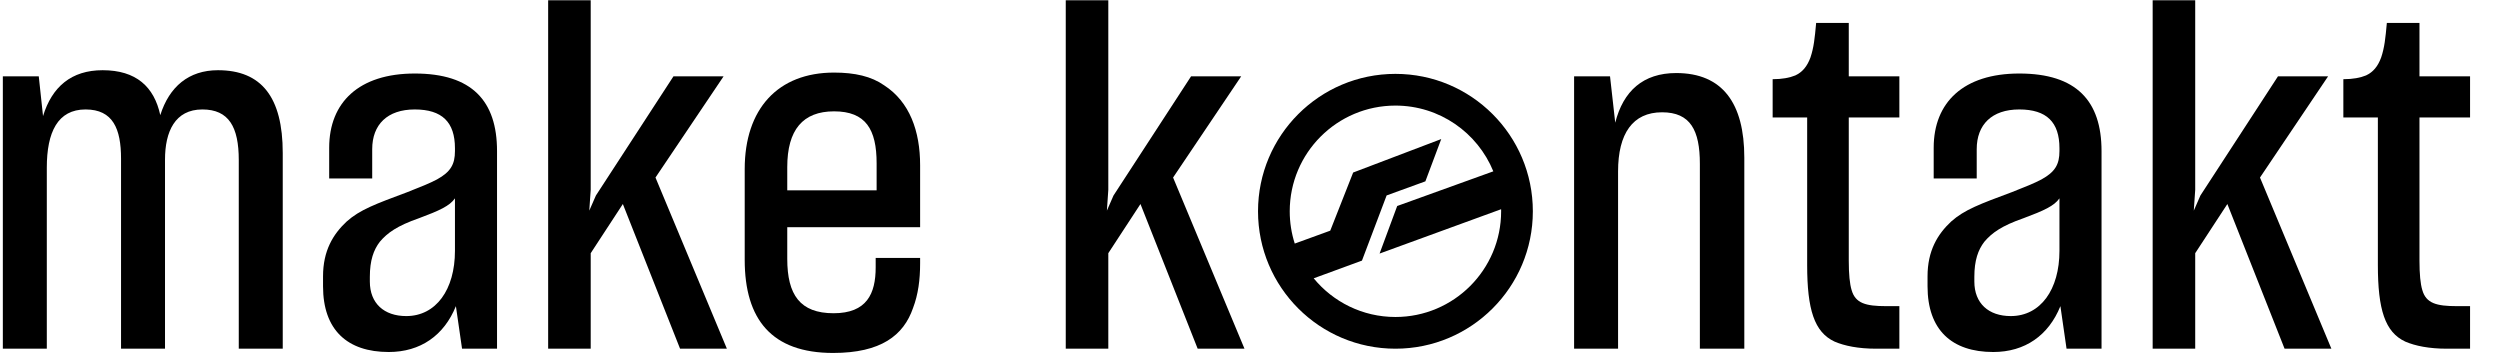
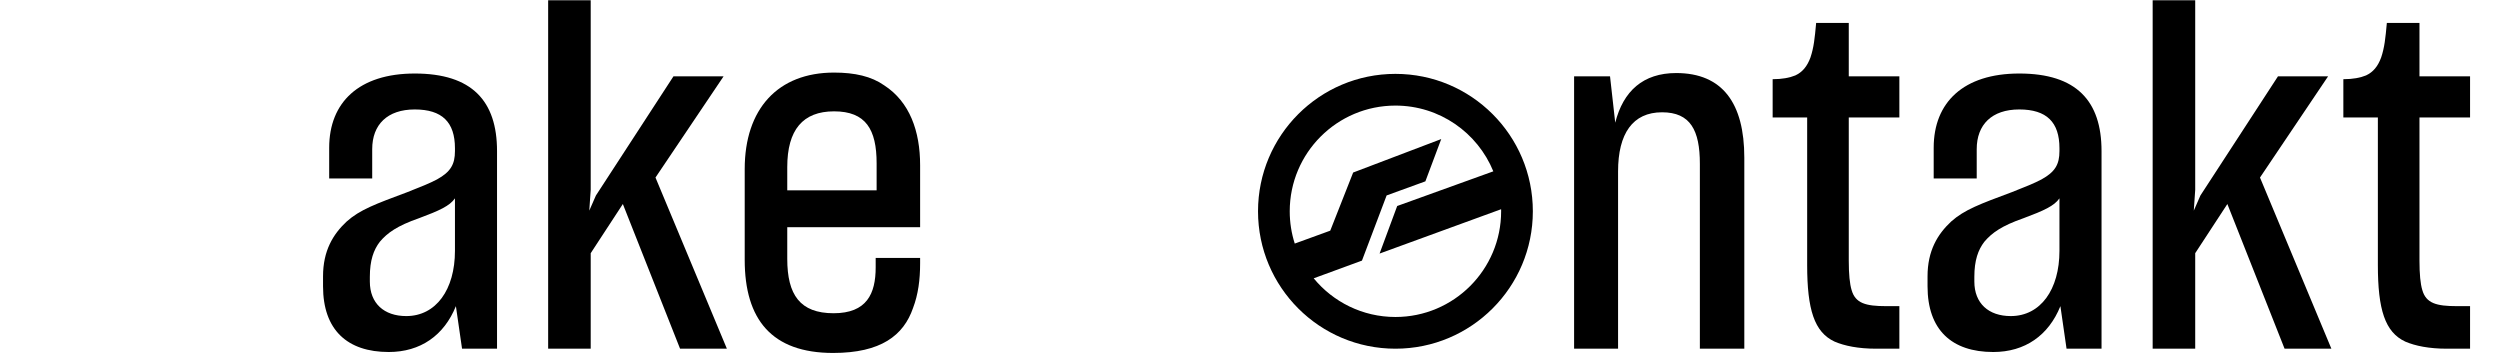
<svg xmlns="http://www.w3.org/2000/svg" width="820" height="117" viewBox="0 0 820 117" fill="none">
  <path fill-rule="evenodd" clip-rule="evenodd" d="M502.773 69.302C502.773 94.194 482.594 114.373 457.702 114.373C432.81 114.373 412.631 94.194 412.631 69.302C412.631 44.41 432.81 24.231 457.702 24.231C482.594 24.231 502.773 44.41 502.773 69.302ZM492.372 69.302C492.372 88.45 476.85 103.972 457.702 103.972C446.899 103.972 437.251 99.031 430.892 91.286L446.723 85.481L454.813 64.102L467.525 59.479L472.726 45.611L443.834 56.59L436.322 75.658L424.679 79.892C423.61 76.554 423.032 72.996 423.032 69.302C423.032 50.154 438.555 34.632 457.702 34.632C472.213 34.632 484.641 43.547 489.81 56.197L458.28 67.569L452.502 83.17L492.366 68.625C492.37 68.85 492.372 69.076 492.372 69.302Z" fill="black" />
-   <path d="M15.353 114.373H0.931V25.046H12.717L14.113 38.072C17.059 28.457 23.418 23.029 33.653 23.029C44.664 23.029 50.557 28.457 52.573 37.762C55.52 28.457 61.878 23.029 71.493 23.029C85.761 23.029 92.74 31.869 92.74 50.169V114.373H78.317V52.495C78.317 41.639 75.06 35.901 66.376 35.901C57.381 35.901 54.124 43.19 54.124 52.34V114.373H39.701V52.03C39.701 42.26 37.065 35.901 28.07 35.901C18.92 35.901 15.353 43.345 15.353 54.976V114.373Z" fill="black" />
  <path d="M149.534 100.416C145.657 110.031 137.903 115.459 127.512 115.459C113.865 115.459 105.955 108.17 105.955 93.902V90.645C105.955 82.271 109.212 76.843 113.71 72.656C118.052 68.779 123.17 66.918 133.56 63.041C137.903 61.335 141.004 60.094 143.33 58.853C147.828 56.372 149.224 53.891 149.224 49.548V48.618C149.224 40.089 145.036 35.901 136.042 35.901C127.047 35.901 122.084 40.864 122.084 48.928V58.543H107.972V48.463C107.972 33.575 117.742 24.115 136.042 24.115C154.807 24.115 163.026 33.11 163.026 49.548V114.373H151.55L149.534 100.416ZM133.25 103.672C143.02 103.672 149.224 94.988 149.224 82.271V65.057C147.518 67.538 144.106 69.089 137.437 71.57C130.303 74.052 127.047 76.378 124.565 79.324C122.549 81.961 121.309 85.373 121.309 90.801V92.351C121.309 99.485 125.961 103.672 133.25 103.672Z" fill="black" />
  <path d="M204.297 66.918L193.752 83.046V114.373H179.794V0.077H193.752V62.265L193.286 69.089L195.458 64.126L220.891 25.046H237.33L214.998 58.233L238.416 114.373H223.062L204.297 66.918Z" fill="black" />
  <path d="M301.8 86.303C301.8 91.731 301.179 96.539 299.473 101.036C296.372 110.031 288.928 115.769 273.264 115.769C253.104 115.769 244.264 104.758 244.264 85.218V55.442C244.264 35.746 255.12 23.805 273.574 23.805C280.398 23.805 285.826 25.046 290.013 27.992C298.388 33.42 301.8 43.035 301.8 54.201V74.517H258.221V84.907C258.221 96.694 262.409 102.742 273.419 102.742C284.275 102.742 287.222 96.383 287.222 87.699V84.597H301.8V86.303ZM258.221 62.42H287.532V53.581C287.532 42.415 283.965 36.522 273.574 36.522C263.339 36.522 258.221 42.57 258.221 54.821V62.42Z" fill="black" />
-   <path d="M374.071 66.918L363.525 83.046V114.373H349.567V0.077H363.525V62.265L363.06 69.089L365.231 64.126L390.664 25.046H407.103L384.771 58.233L408.189 114.373H392.836L374.071 66.918Z" fill="black" />
  <path d="M530.727 114.373H516.304V25.046H528.09L529.796 40.244C532.433 29.853 538.946 23.96 549.802 23.96C565 23.96 572.134 33.885 572.134 51.72V114.373H557.556V53.736C557.556 42.725 554.454 36.832 545.149 36.832C535.534 36.832 530.727 43.81 530.727 56.217V114.373Z" fill="black" />
  <path d="M622.991 114.373H615.392C609.499 114.373 605.002 113.443 601.745 112.047C595.076 108.945 592.75 101.501 592.75 86.924V38.538H581.429V25.976C584.531 25.976 587.012 25.511 588.873 24.735C591.199 23.65 592.75 21.789 593.836 18.842C594.921 15.585 595.231 12.639 595.697 7.521H606.397V25.046H622.991V38.538H606.397V85.528C606.397 89.87 606.708 93.127 607.328 95.143C608.569 99.485 611.98 100.416 618.649 100.416H622.991V114.373Z" fill="black" />
  <path d="M675.812 100.416C671.934 110.031 664.18 115.459 653.79 115.459C640.142 115.459 632.233 108.17 632.233 93.902V90.645C632.233 82.271 635.49 76.843 639.987 72.656C644.33 68.779 649.447 66.918 659.838 63.041C664.18 61.335 667.282 60.094 669.608 58.853C674.106 56.372 675.501 53.891 675.501 49.548V48.618C675.501 40.089 671.314 35.901 662.319 35.901C653.325 35.901 648.362 40.864 648.362 48.928V58.543H634.249V48.463C634.249 33.575 644.02 24.115 662.319 24.115C681.084 24.115 689.304 33.11 689.304 49.548V114.373H677.828L675.812 100.416ZM659.528 103.672C669.298 103.672 675.501 94.988 675.501 82.271V65.057C673.795 67.538 670.384 69.089 663.715 71.57C656.581 74.052 653.325 76.378 650.843 79.324C648.827 81.961 647.586 85.373 647.586 90.801V92.351C647.586 99.485 652.239 103.672 659.528 103.672Z" fill="black" />
  <path d="M730.575 66.918L720.029 83.046V114.373H706.072V0.077H720.029V62.265L719.564 69.089L721.735 64.126L747.169 25.046H763.608L741.276 58.233L764.693 114.373H749.34L730.575 66.918Z" fill="black" />
  <path d="M810.181 114.373H802.582C796.689 114.373 792.191 113.443 788.935 112.047C782.266 108.945 779.94 101.501 779.94 86.924V38.538H768.619V25.976C771.72 25.976 774.202 25.511 776.063 24.735C778.389 23.65 779.94 21.789 781.025 18.842C782.111 15.585 782.421 12.639 782.886 7.521H793.587V25.046H810.181V38.538H793.587V85.528C793.587 89.87 793.897 93.127 794.518 95.143C795.758 99.485 799.17 100.416 805.839 100.416H810.181V114.373Z" fill="black" />
</svg>